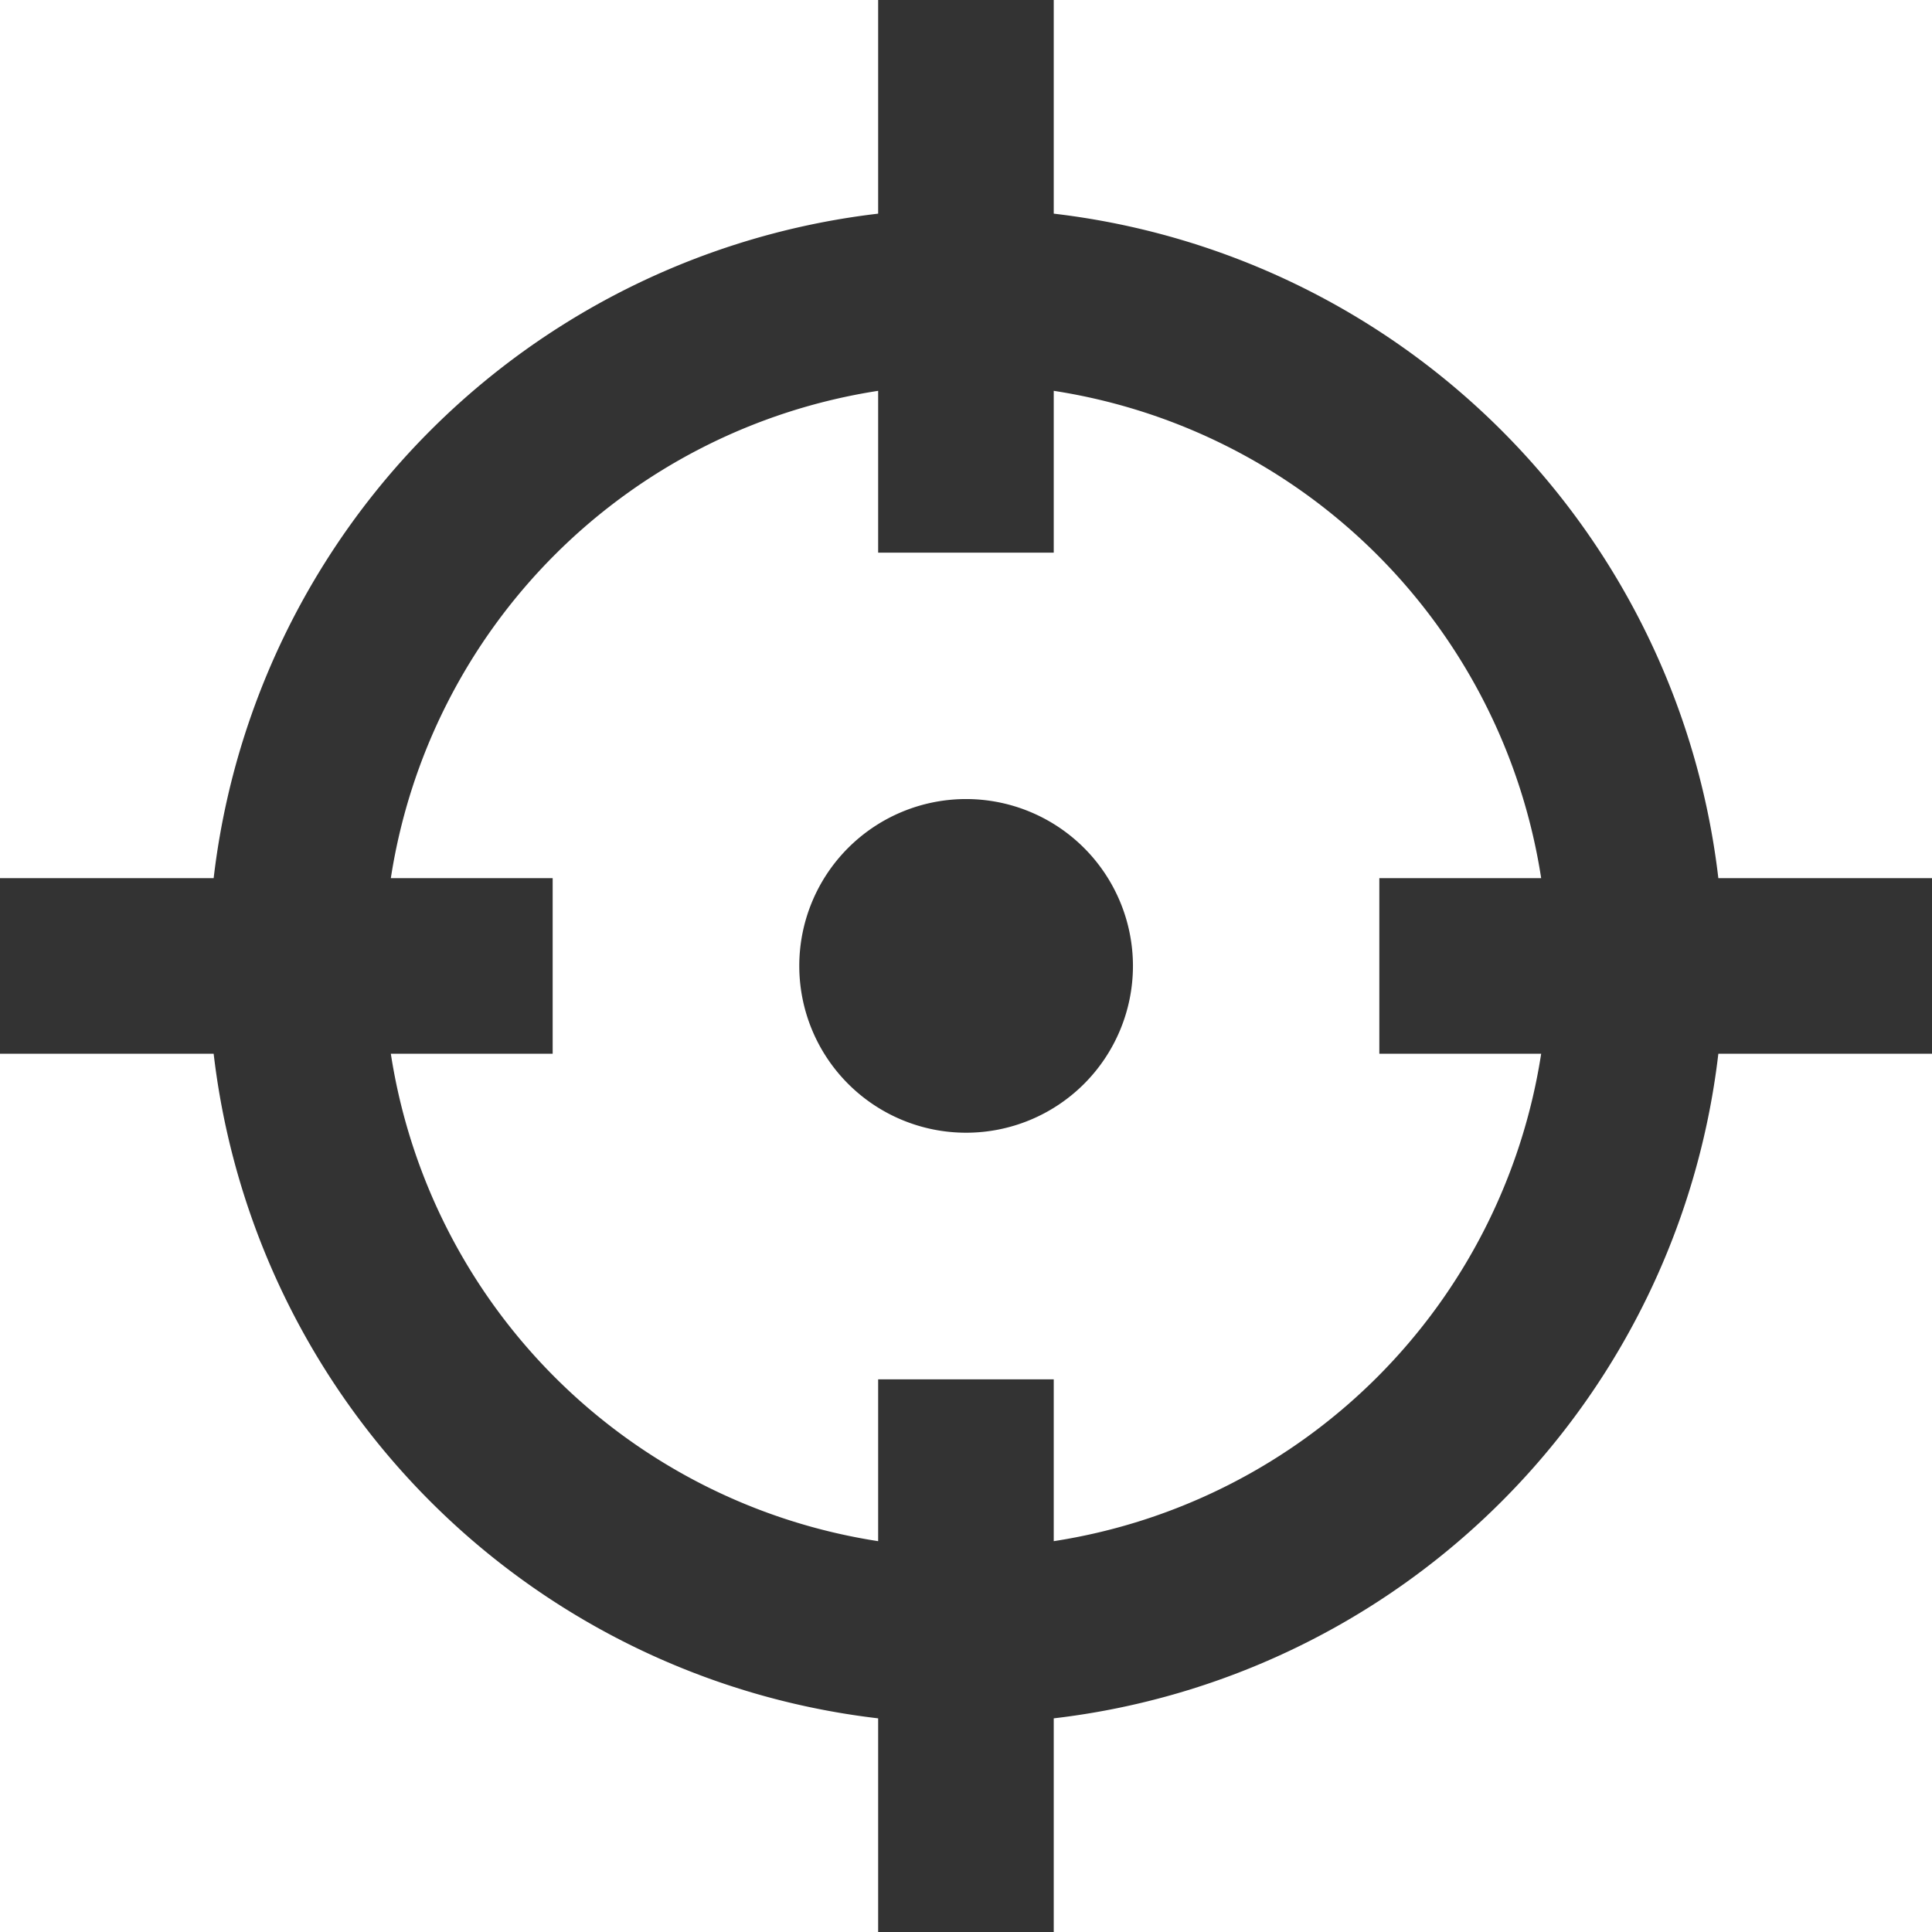
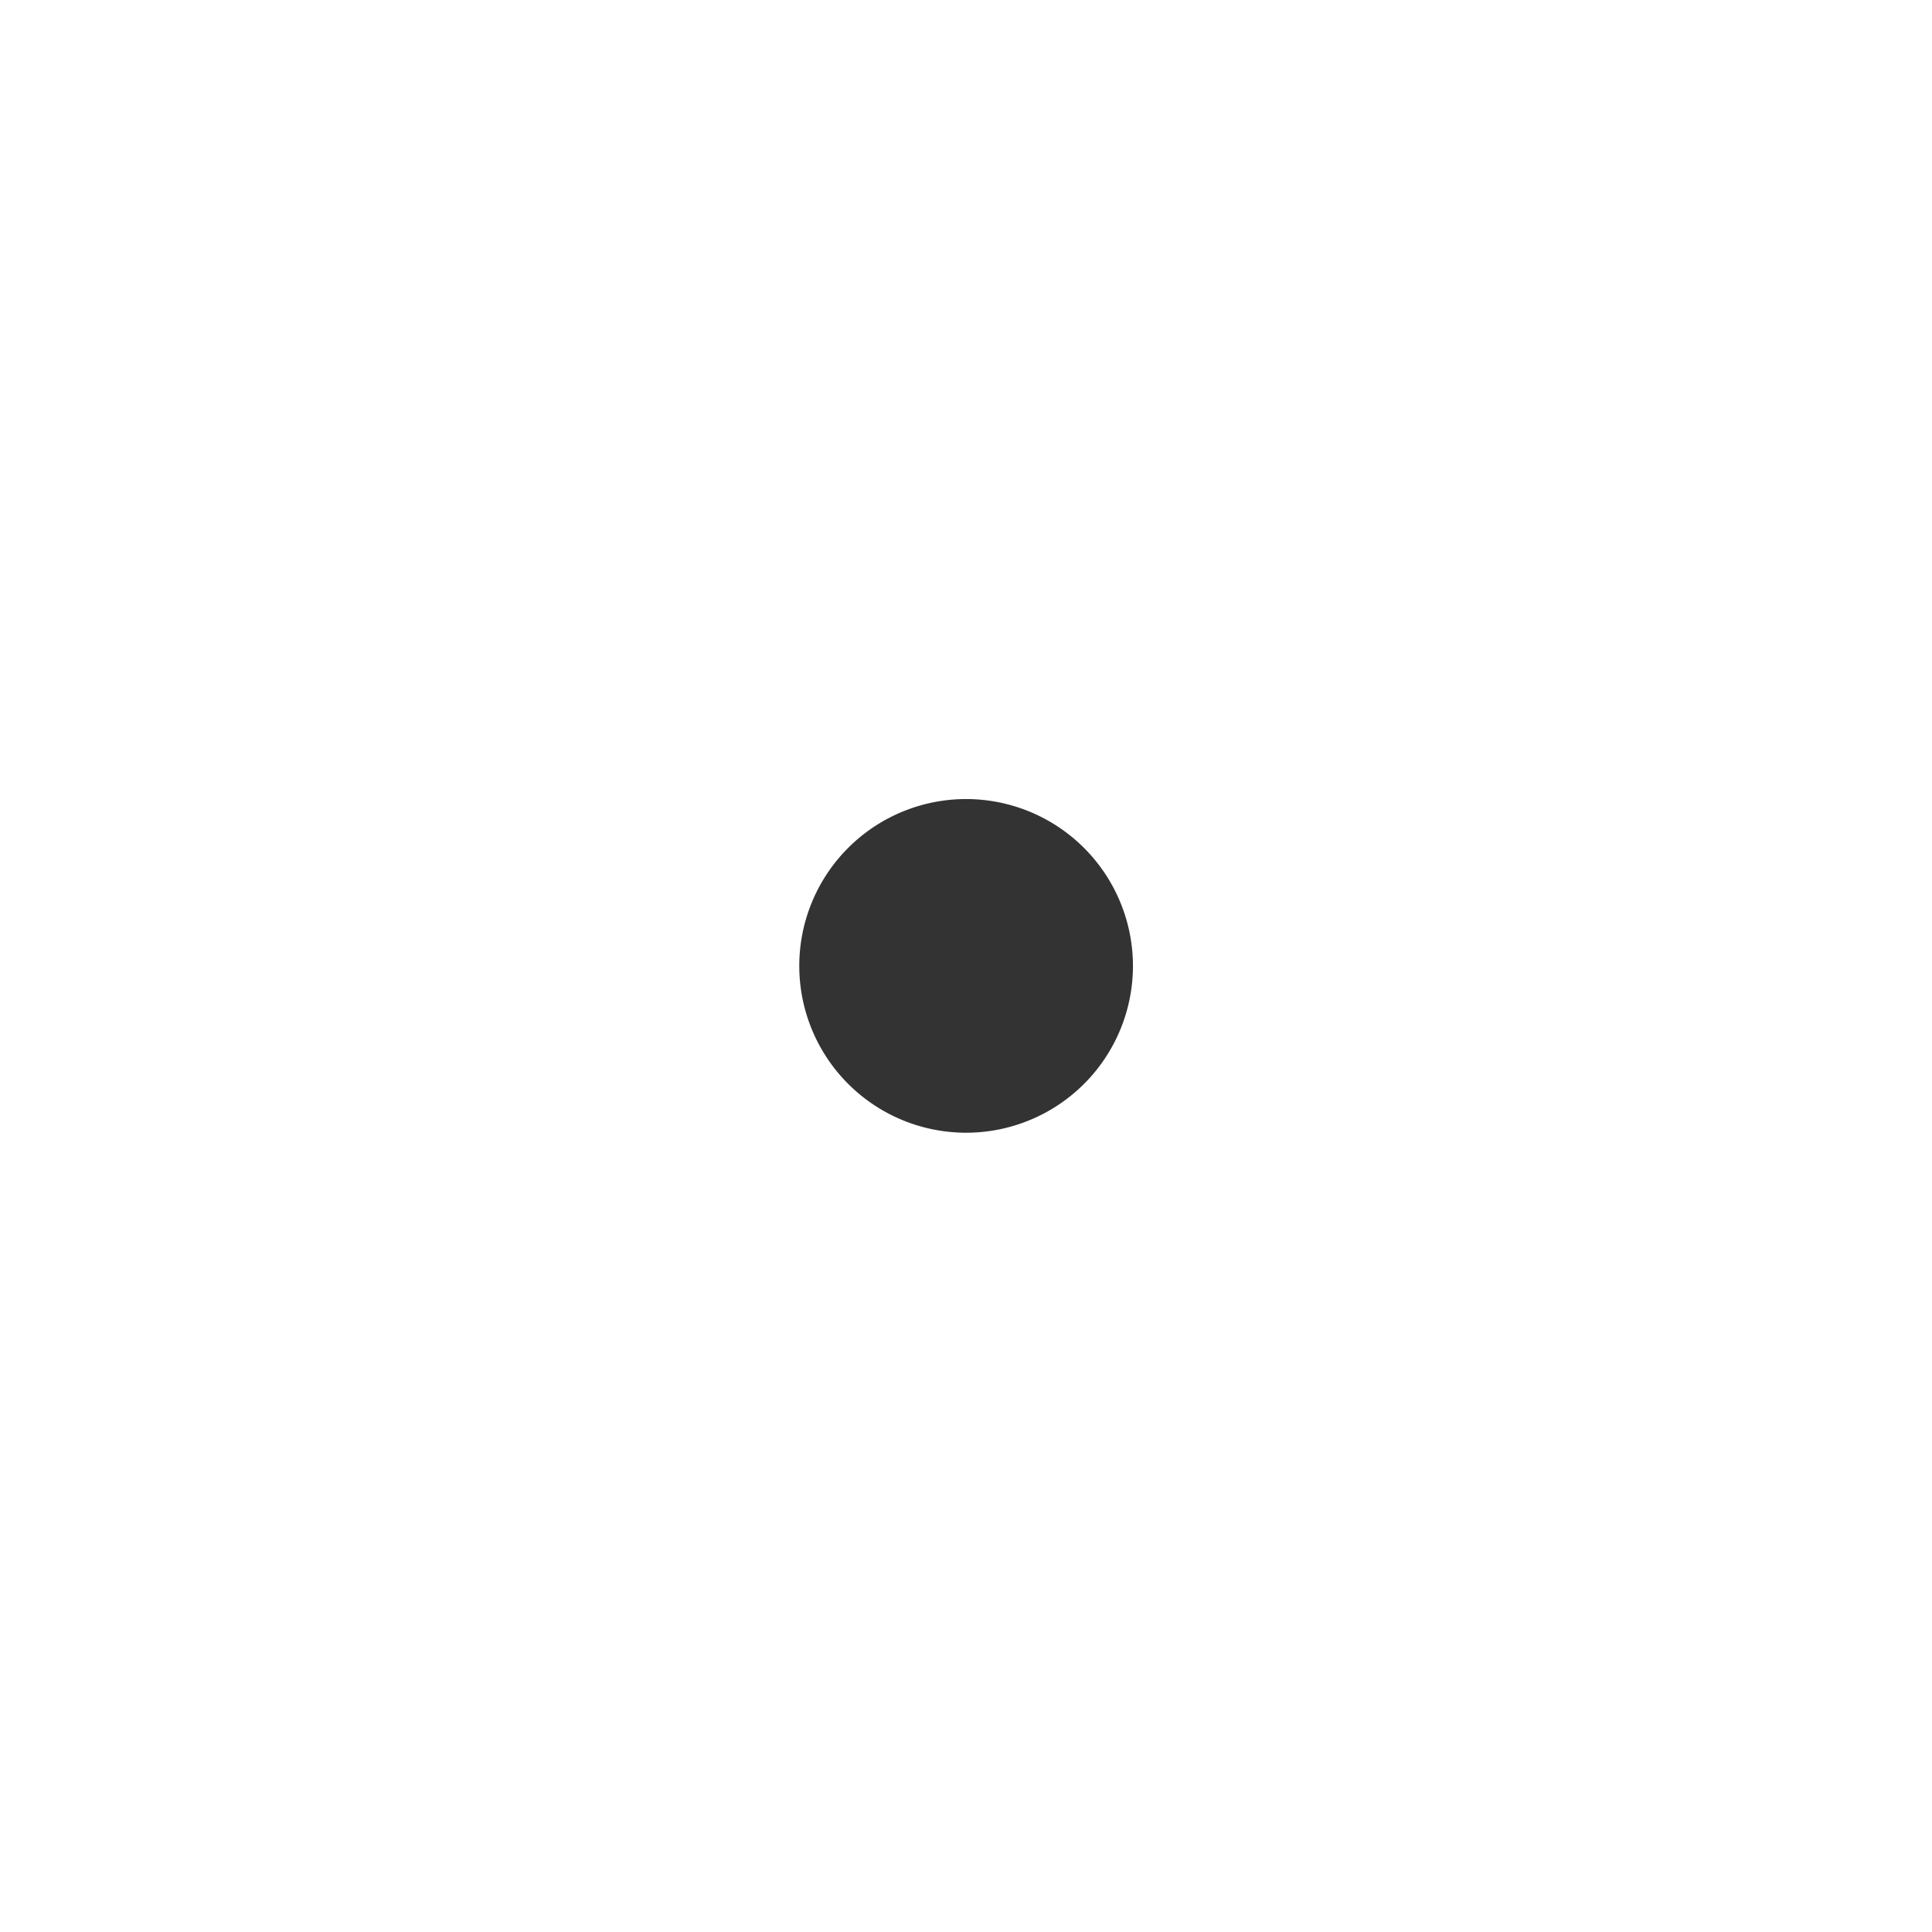
<svg xmlns="http://www.w3.org/2000/svg" width="17" height="17" viewBox="0 0 17 17">
  <defs>
    <clipPath id="a">
      <rect width="17" height="17" fill="none" />
    </clipPath>
  </defs>
  <g clip-path="url(#a)">
    <path d="M237.23,235.762a1.468,1.468,0,1,0,1.469,1.469,1.469,1.469,0,0,0-1.469-1.469" transform="translate(-228.73 -228.731)" fill="#333" />
-     <path d="M17,7.727H15.12A6.667,6.667,0,0,0,9.272,1.88V0H7.727V1.88A6.667,6.667,0,0,0,1.88,7.727H0V9.272H1.88A6.667,6.667,0,0,0,7.727,15.12V17H9.272V15.12A6.667,6.667,0,0,0,15.12,9.272H17ZM9.272,13.561V12.137H7.727v1.424A5.131,5.131,0,0,1,3.439,9.272H4.863V7.727H3.439A5.131,5.131,0,0,1,7.727,3.439V4.863H9.272V3.439a5.131,5.131,0,0,1,4.289,4.288H12.137V9.272h1.424a5.132,5.132,0,0,1-4.289,4.289" fill="#333" />
  </g>
</svg>